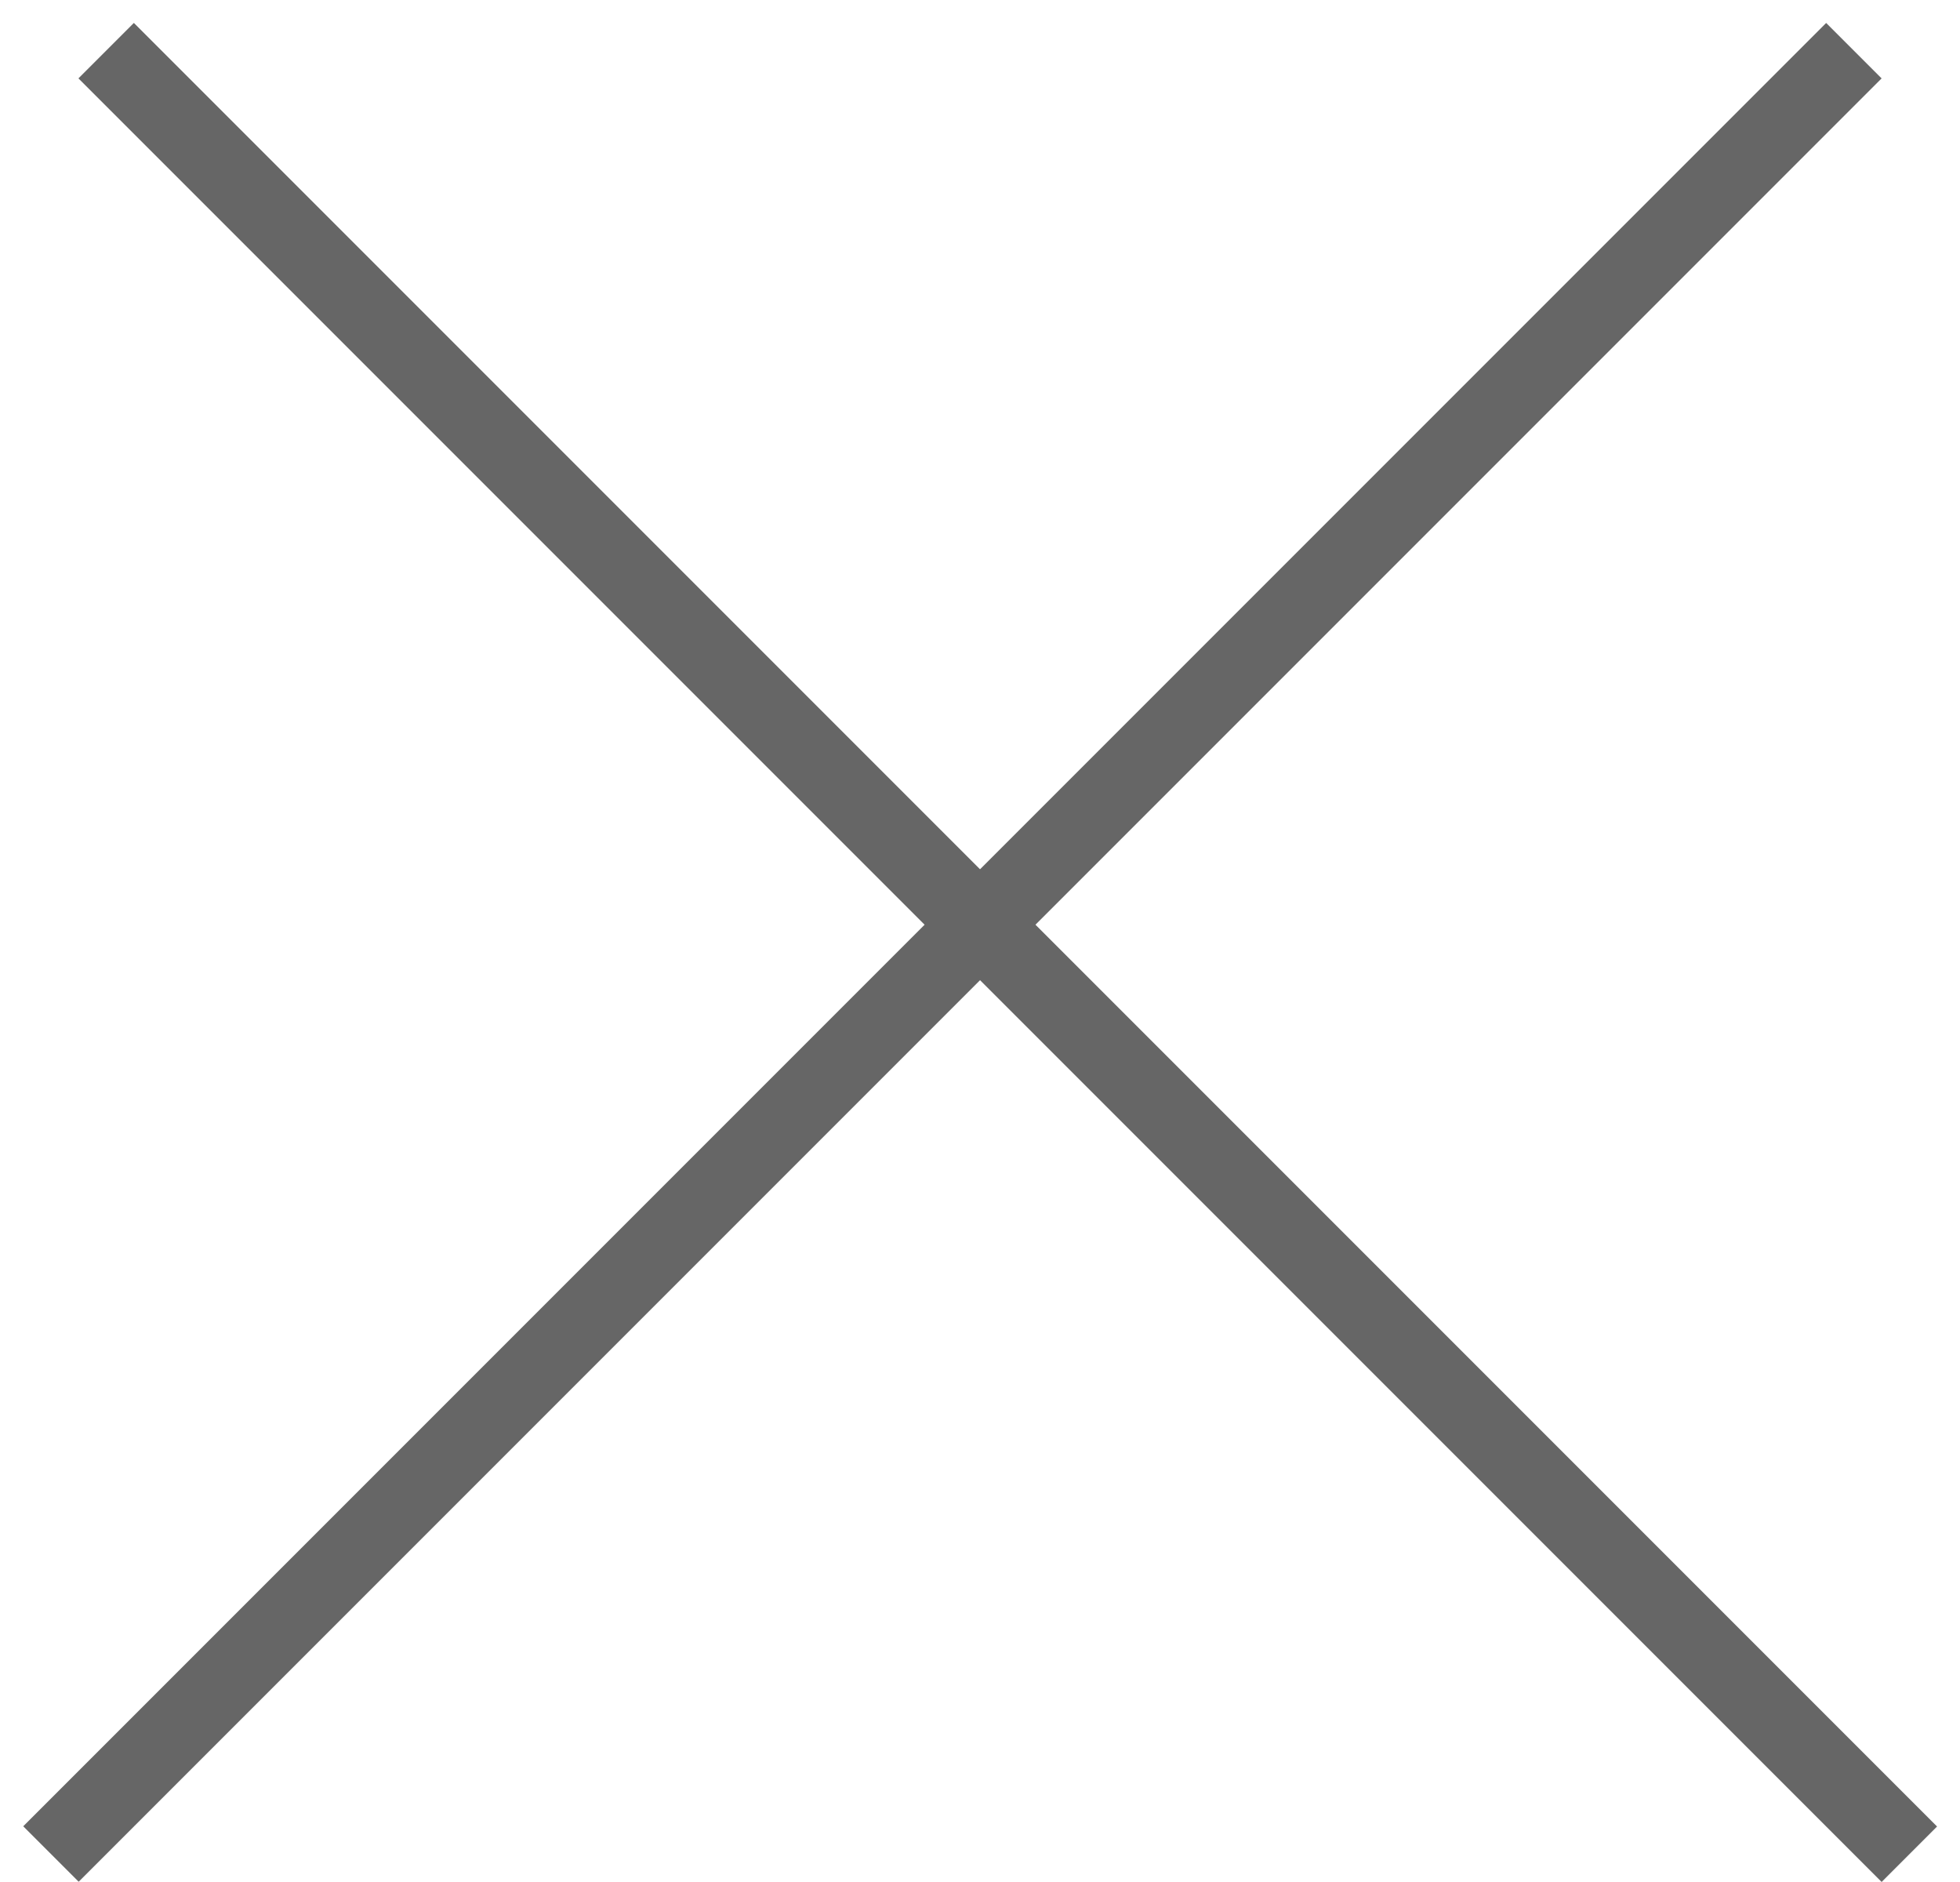
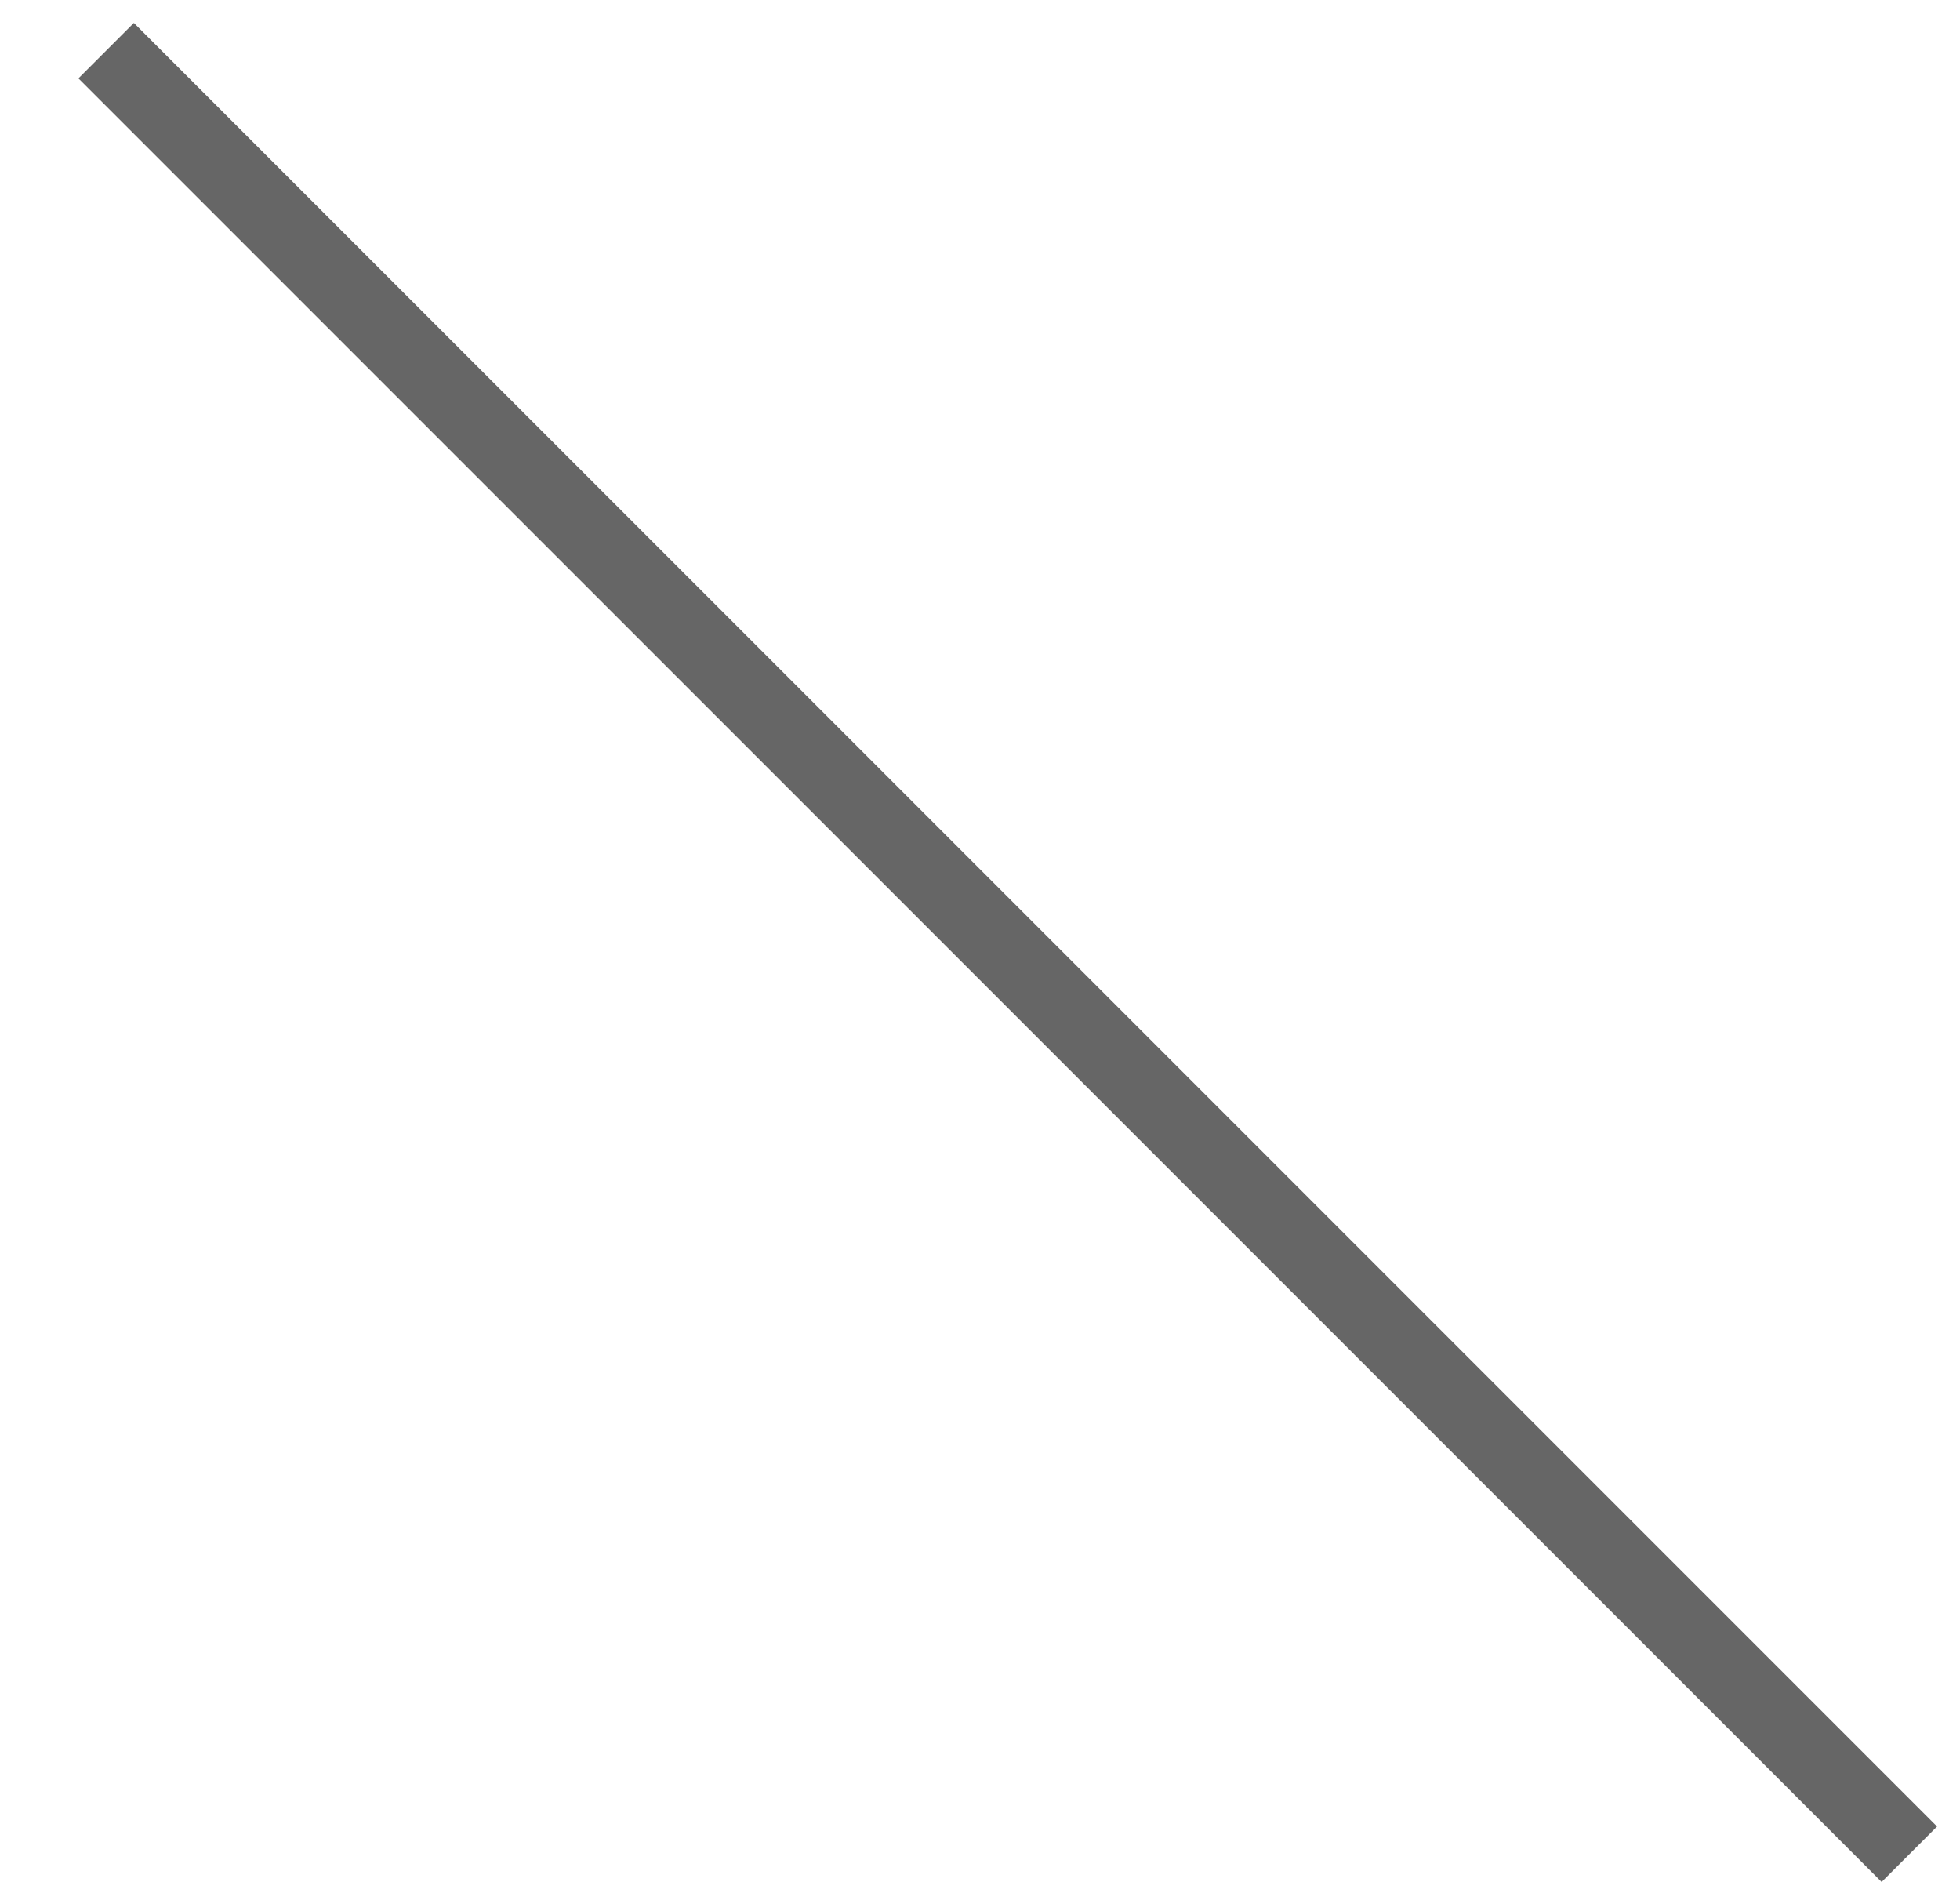
<svg xmlns="http://www.w3.org/2000/svg" width="25" height="24" viewBox="0 0 25 24" fill="none">
  <g id="Group 4">
    <g id="Group 3">
      <line id="Line 7" x1="1.354" y1="0.646" x2="24.354" y2="23.646" stroke="#666666" />
-       <line id="Line 8" y1="-0.5" x2="32.527" y2="-0.5" transform="matrix(-0.707 0.707 0.707 0.707 24 1)" stroke="#666666" />
    </g>
  </g>
</svg>